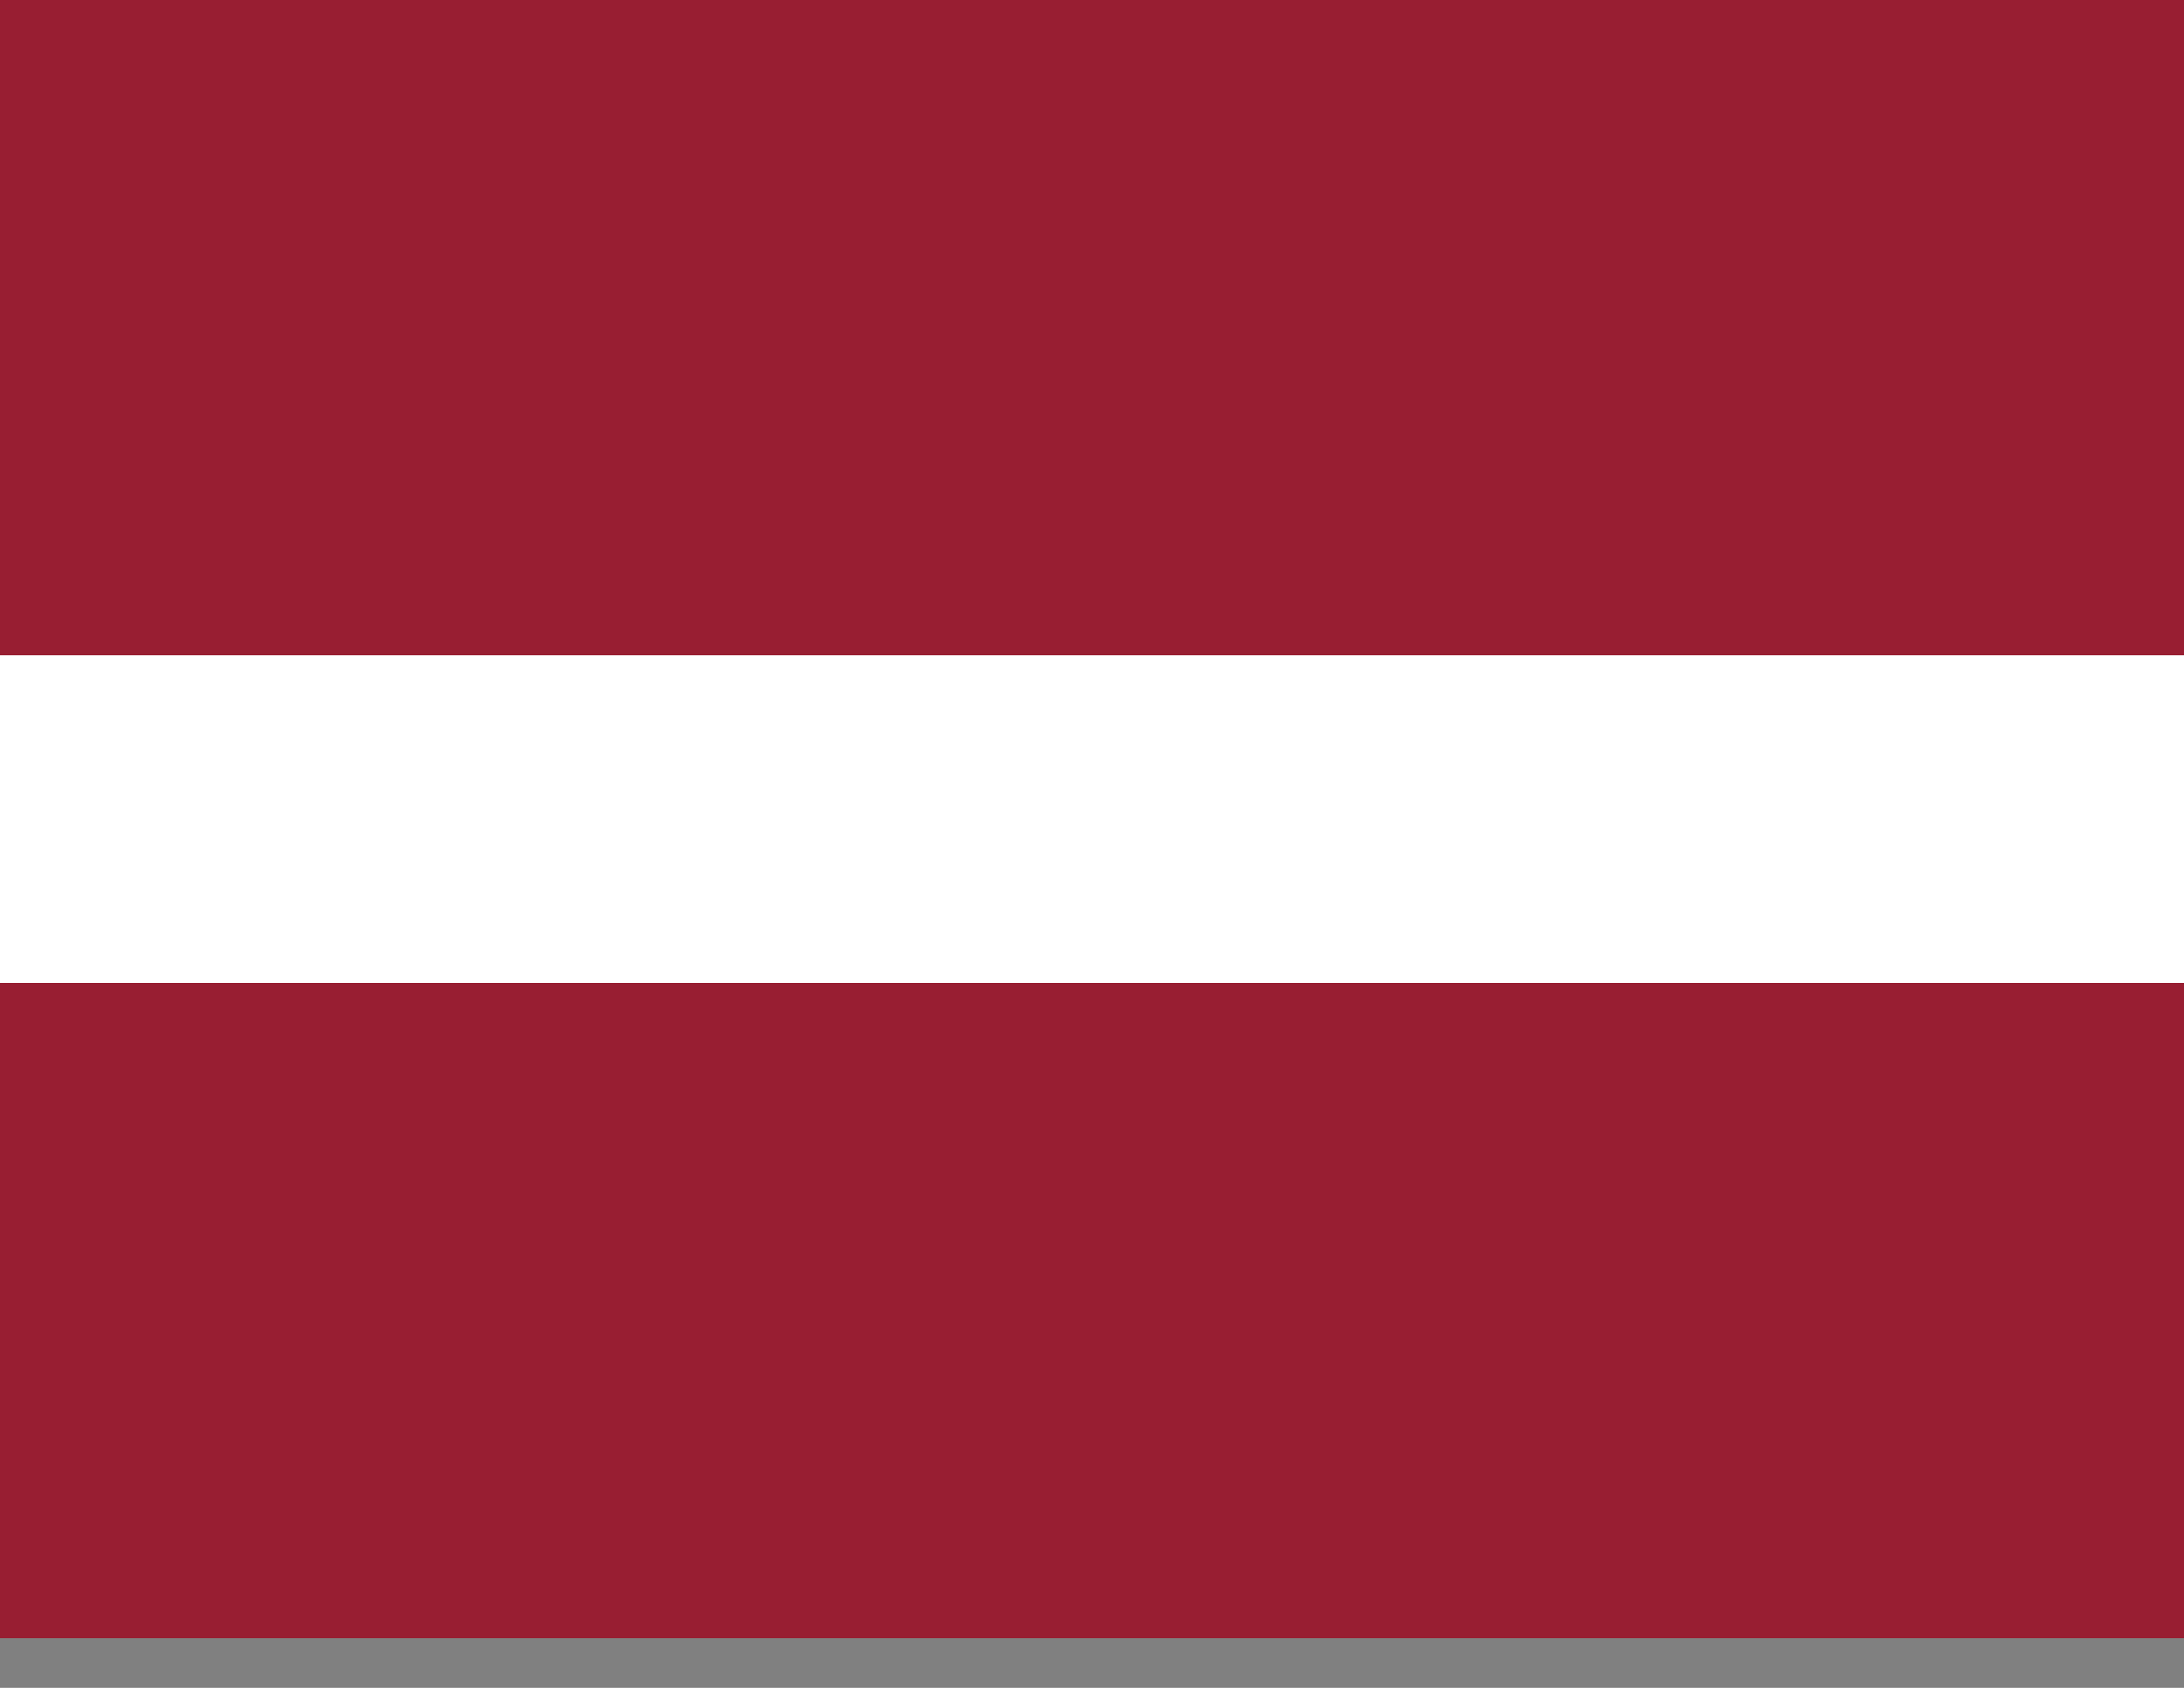
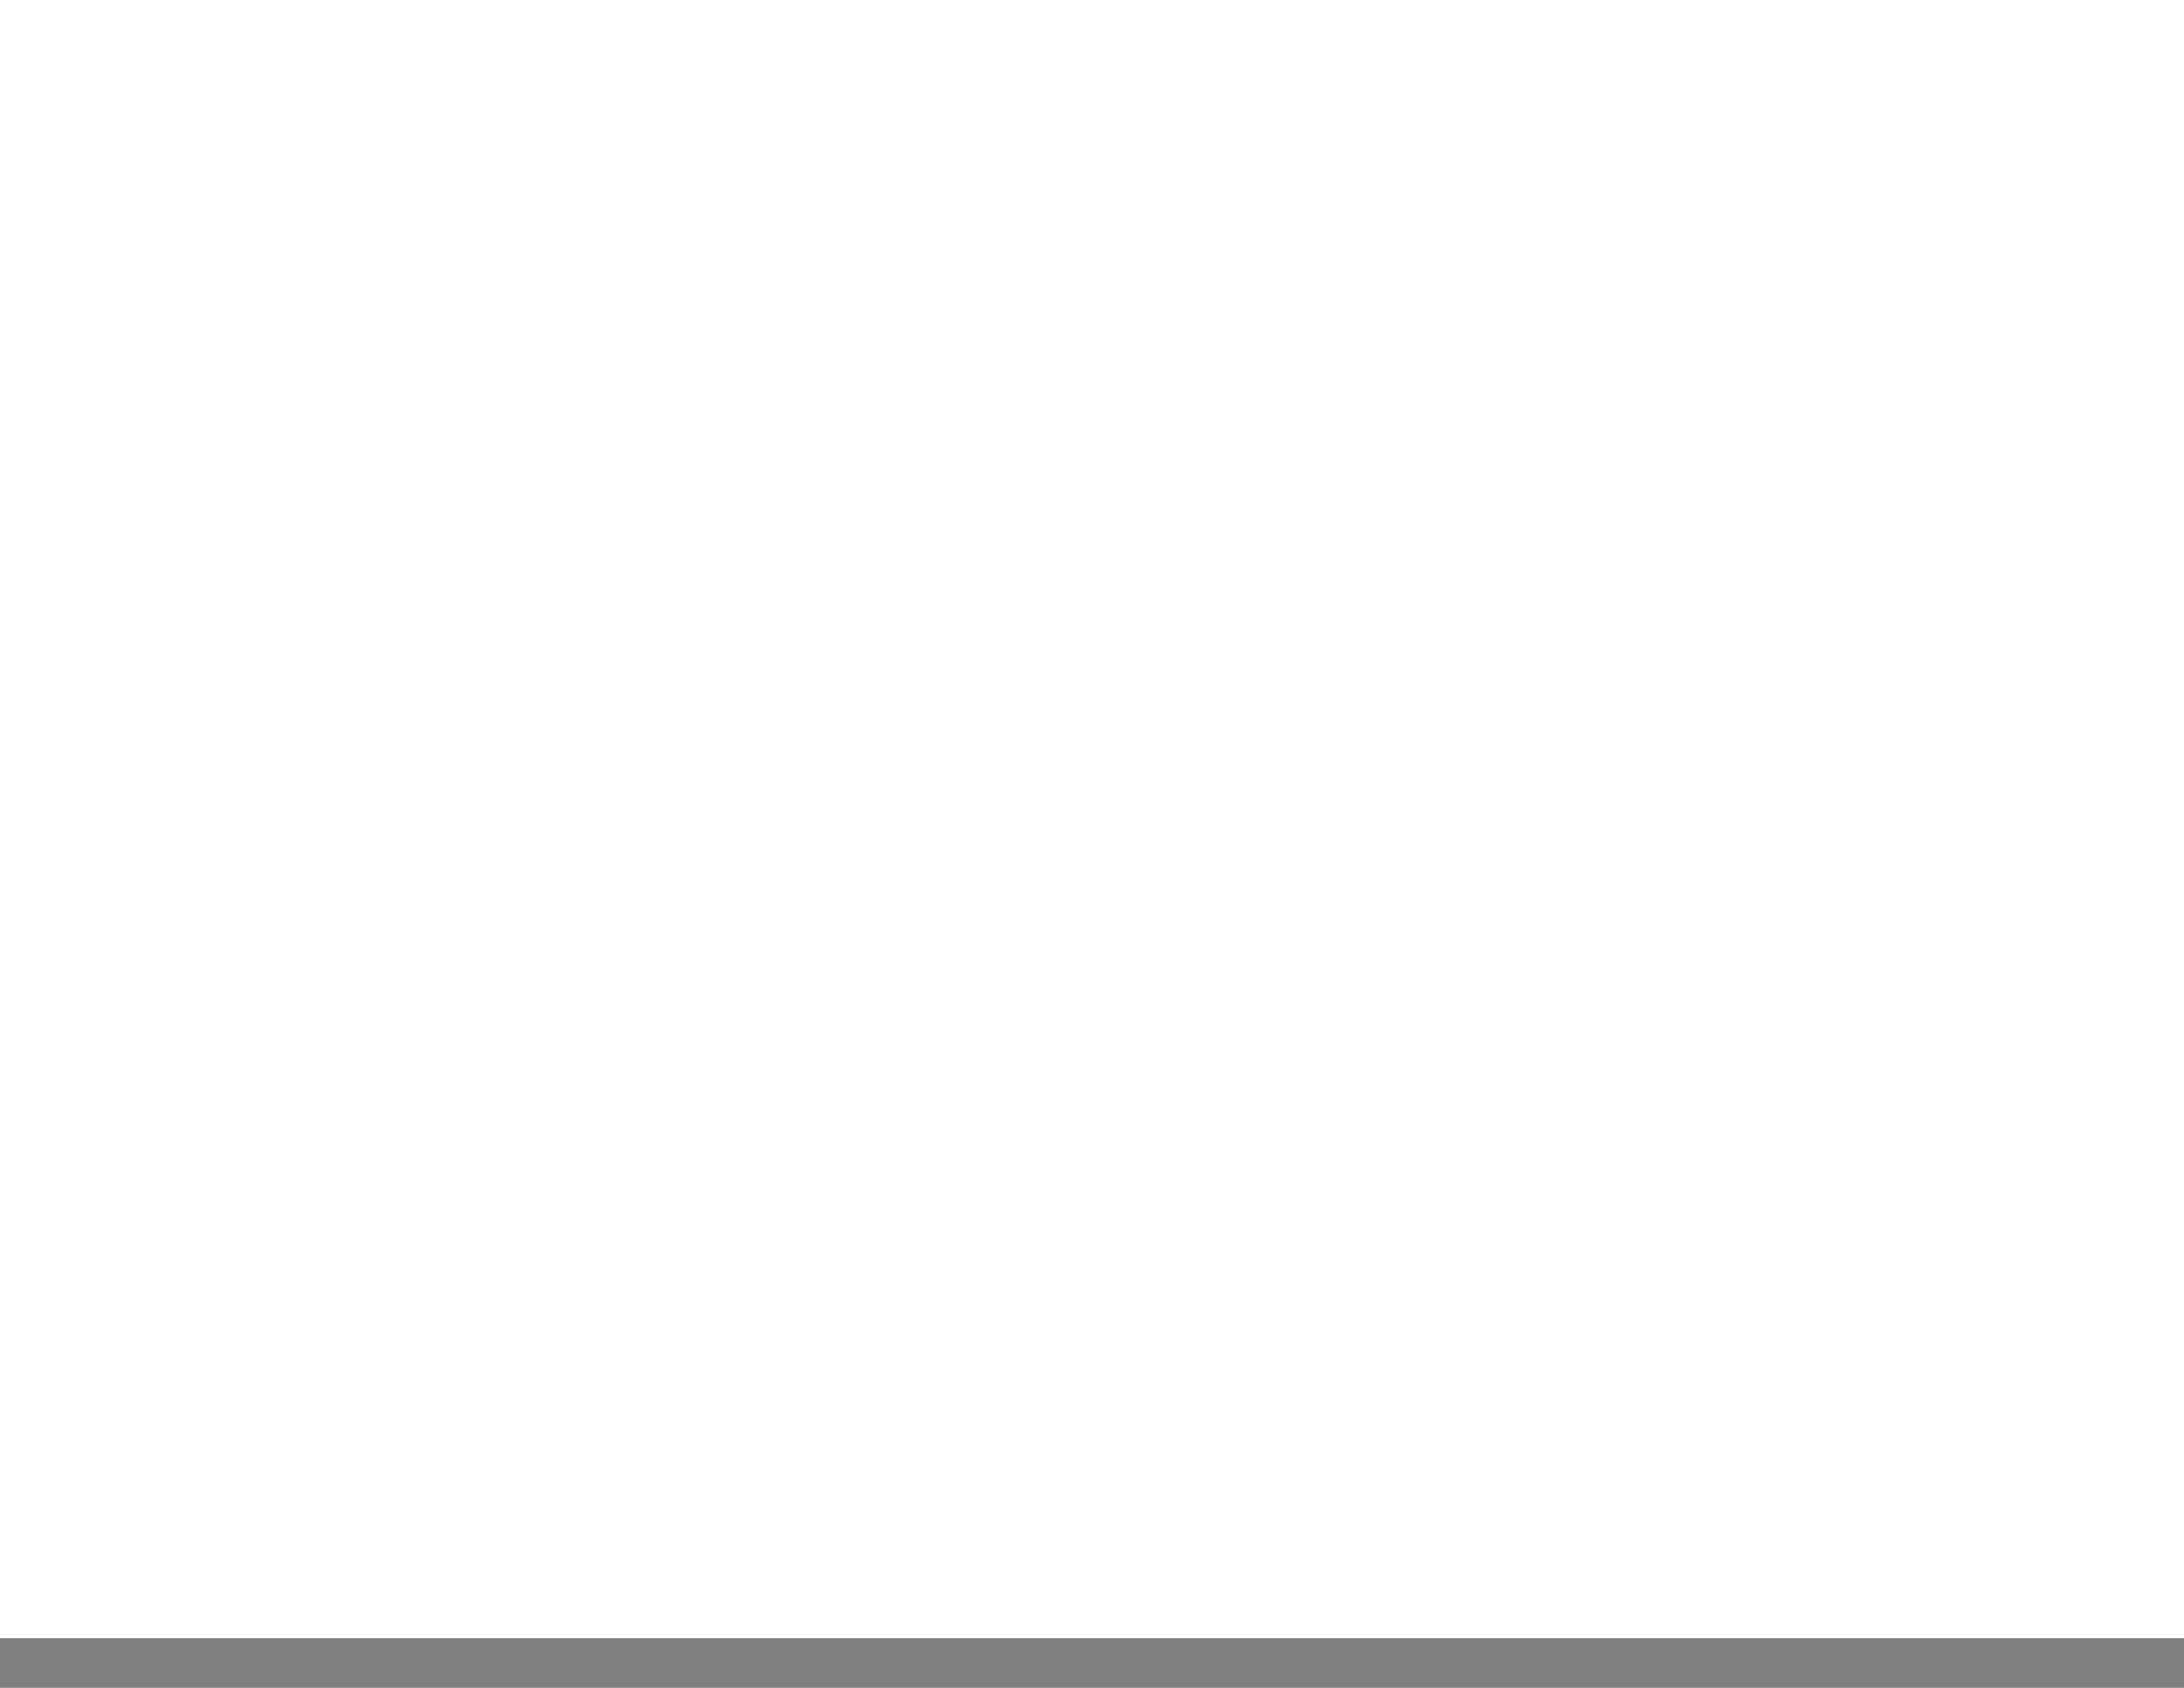
<svg xmlns="http://www.w3.org/2000/svg" width="22" height="17" viewBox="0 0 22 17" fill="none">
  <rect x="0" y="0" width="22" height="17" fill="#808080" stroke="none" />
  <g clip-path="url(#clip0_6104_3485)">
    <path fill-rule="evenodd" clip-rule="evenodd" d="M0 0H22V16.5H0V0Z" fill="white" />
-     <path fill-rule="evenodd" clip-rule="evenodd" d="M0 0H22V6.6H0V0ZM0 9.9H22V16.5H0V9.9Z" fill="#981E32" />
  </g>
  <defs>
    <clipPath id="clip0_6104_3485">
      <rect width="22" height="16.5" fill="white" />
    </clipPath>
  </defs>
</svg>